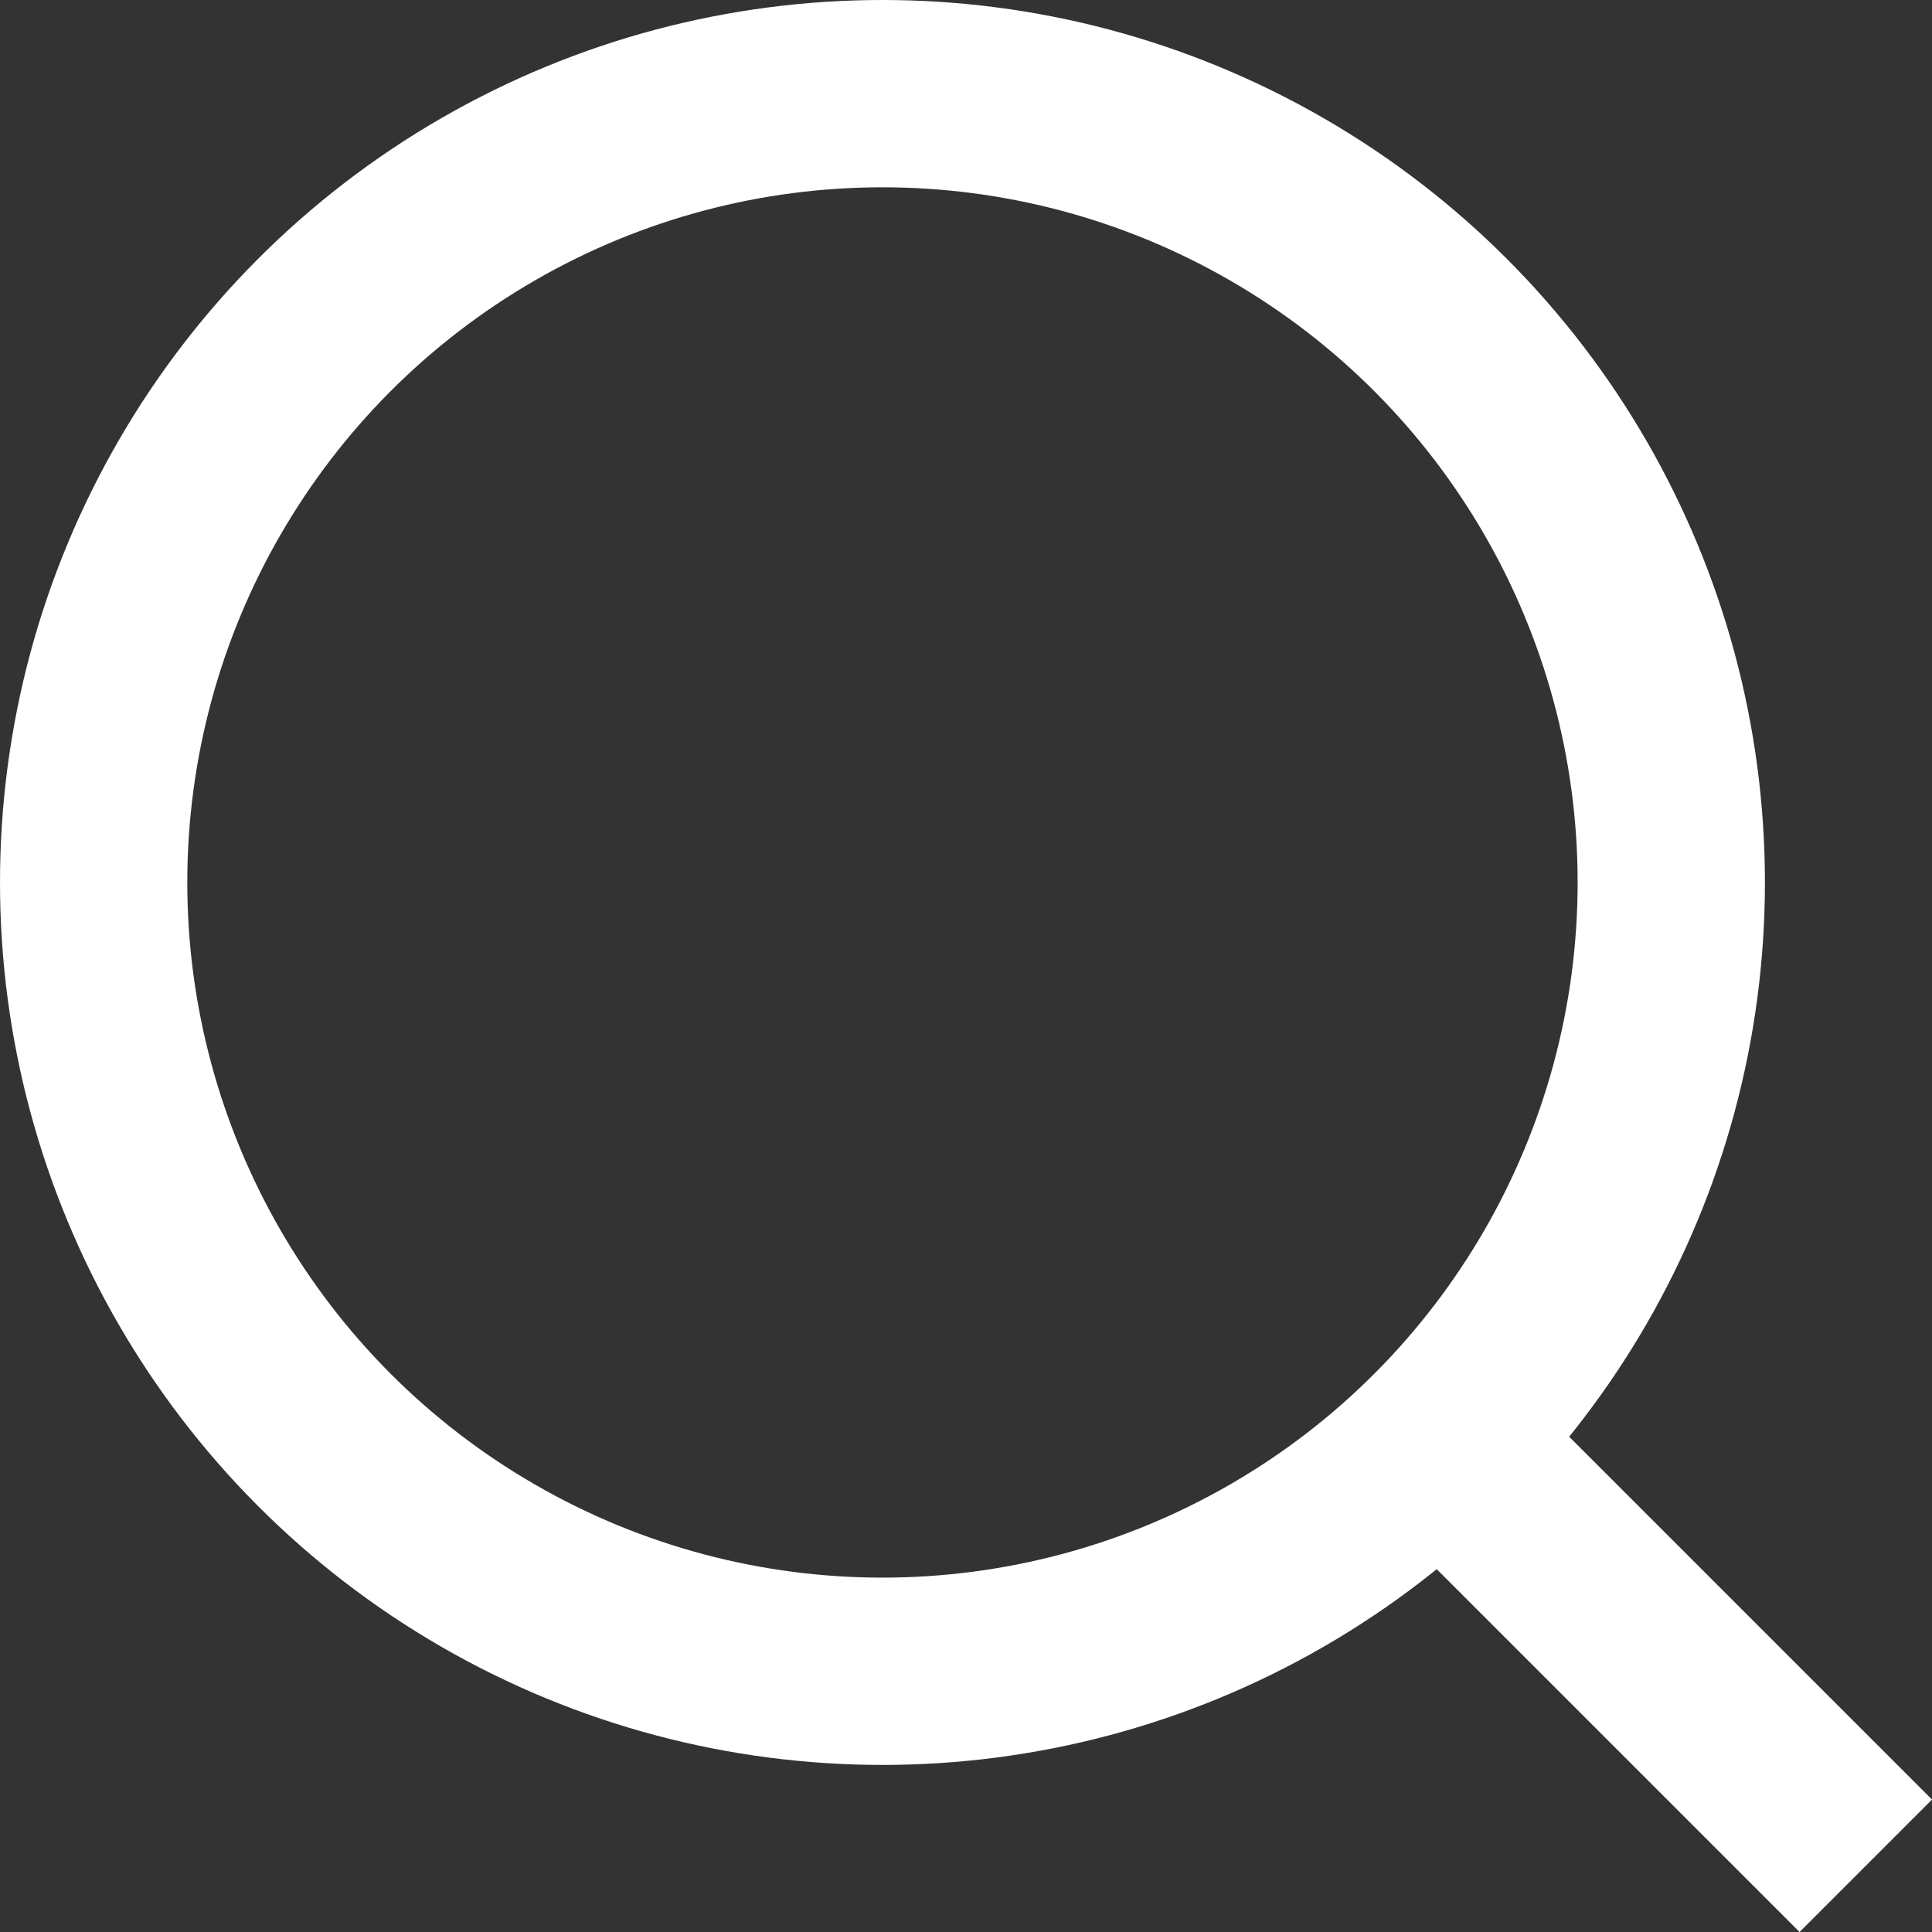
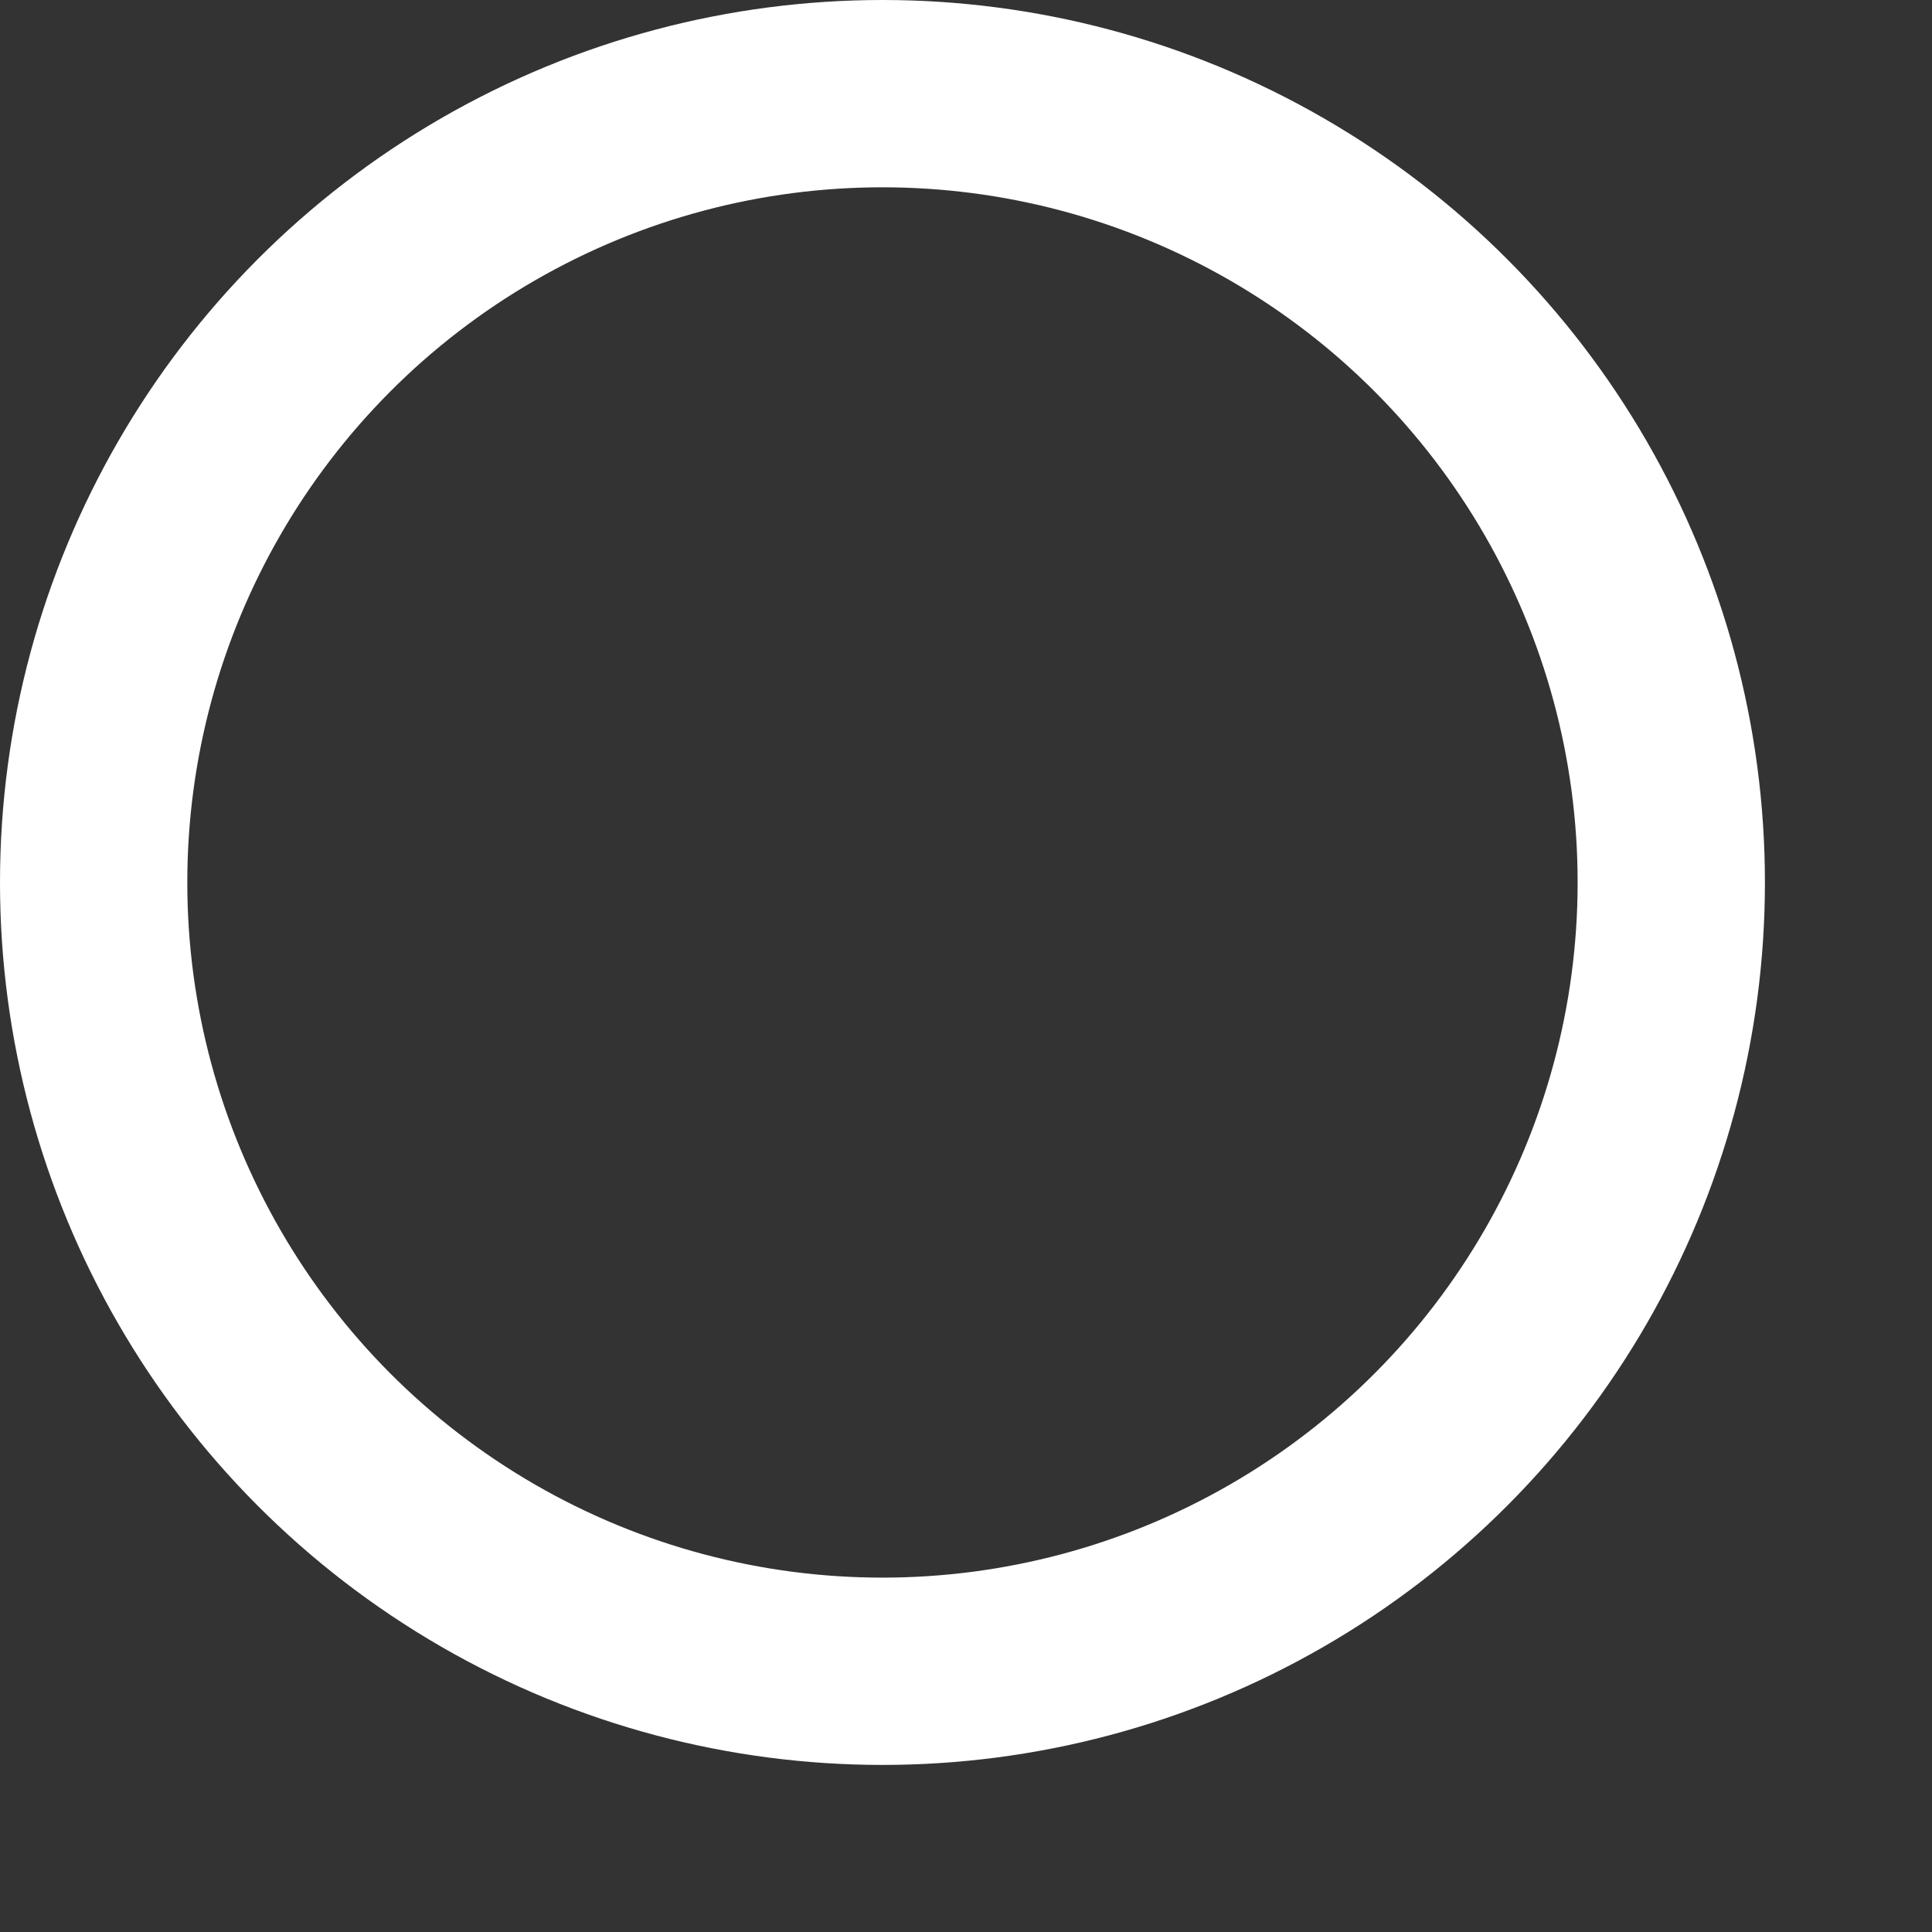
<svg xmlns="http://www.w3.org/2000/svg" width="20.63" height="20.63" viewBox="0 0 20.63 20.63">
  <rect x="0" y="0" width="20.63" height="20.63" fill="#333333" stroke="none" />
  <g id="Raggruppa_14" data-name="Raggruppa 14" transform="translate(-618.1 -546.66)">
    <circle id="Ellisse_1" data-name="Ellisse 1" cx="8.423" cy="8.423" r="8.423" transform="translate(619.1 547.66)" fill="none" stroke="#fff" stroke-miterlimit="10" stroke-width="2" />
-     <line id="Linea_1" data-name="Linea 1" x2="4.545" y2="4.545" transform="translate(633.478 562.038)" fill="none" stroke="#fff" stroke-miterlimit="10" stroke-width="2" />
  </g>
</svg>